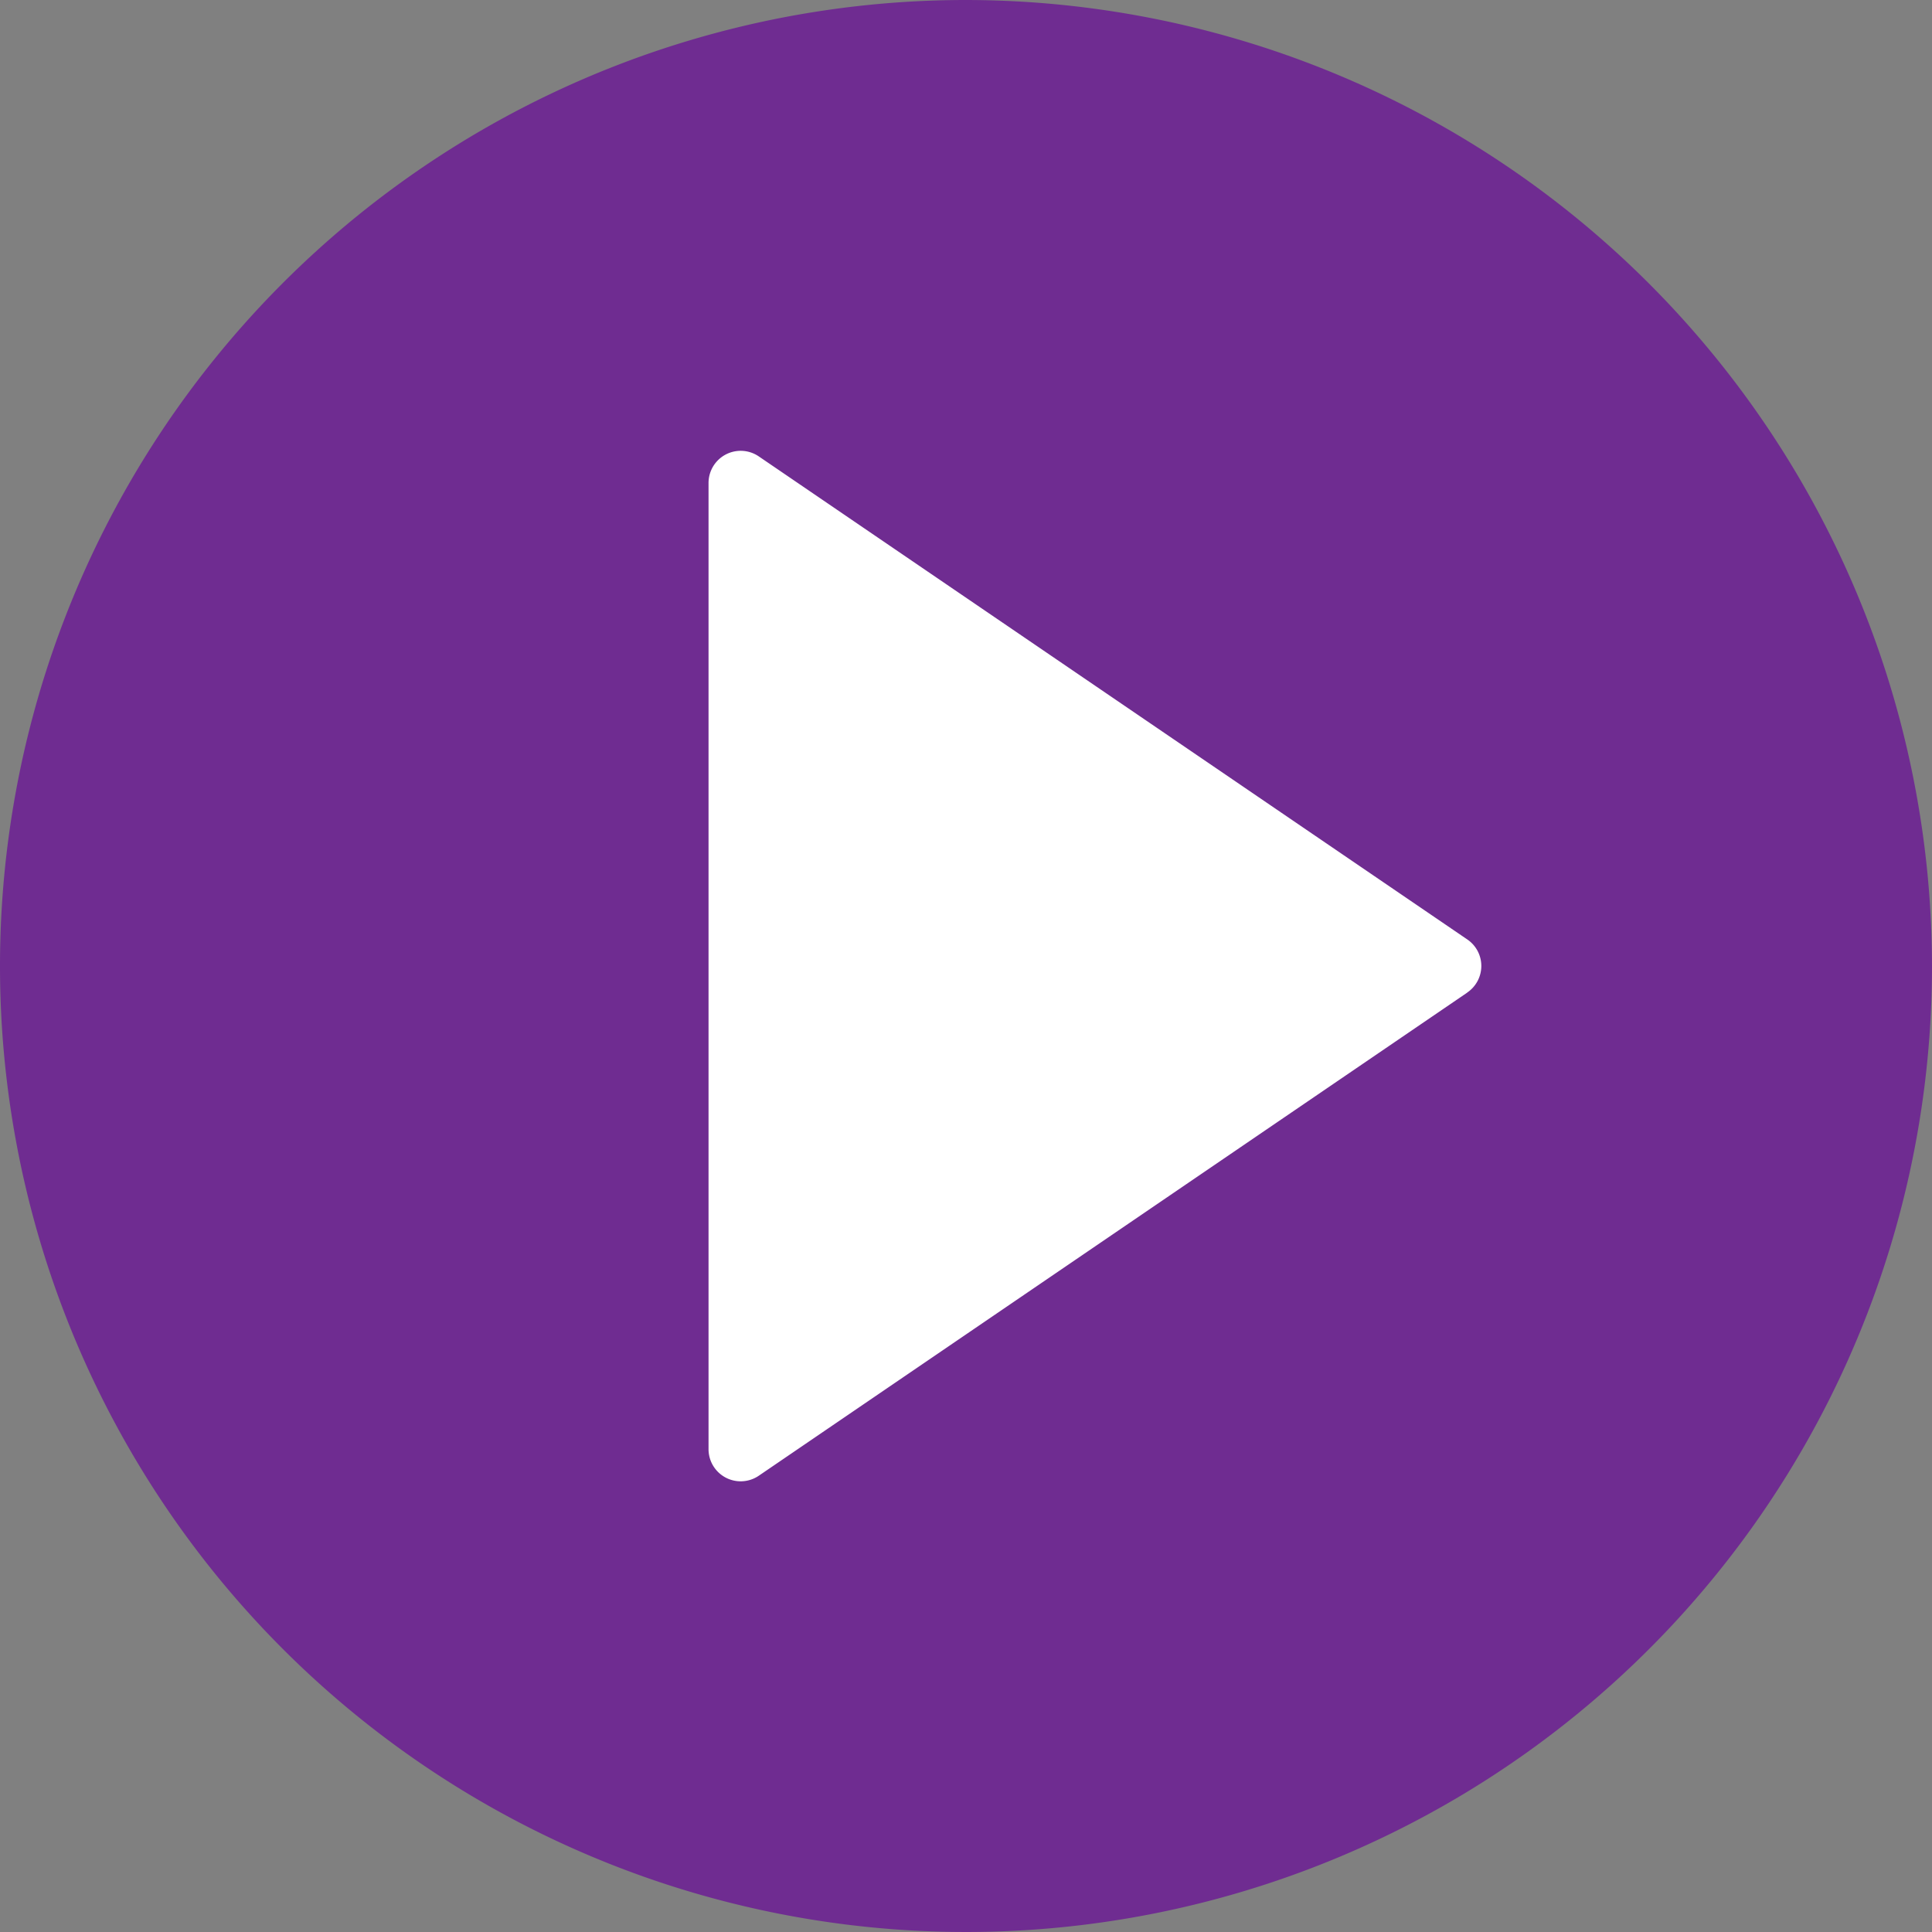
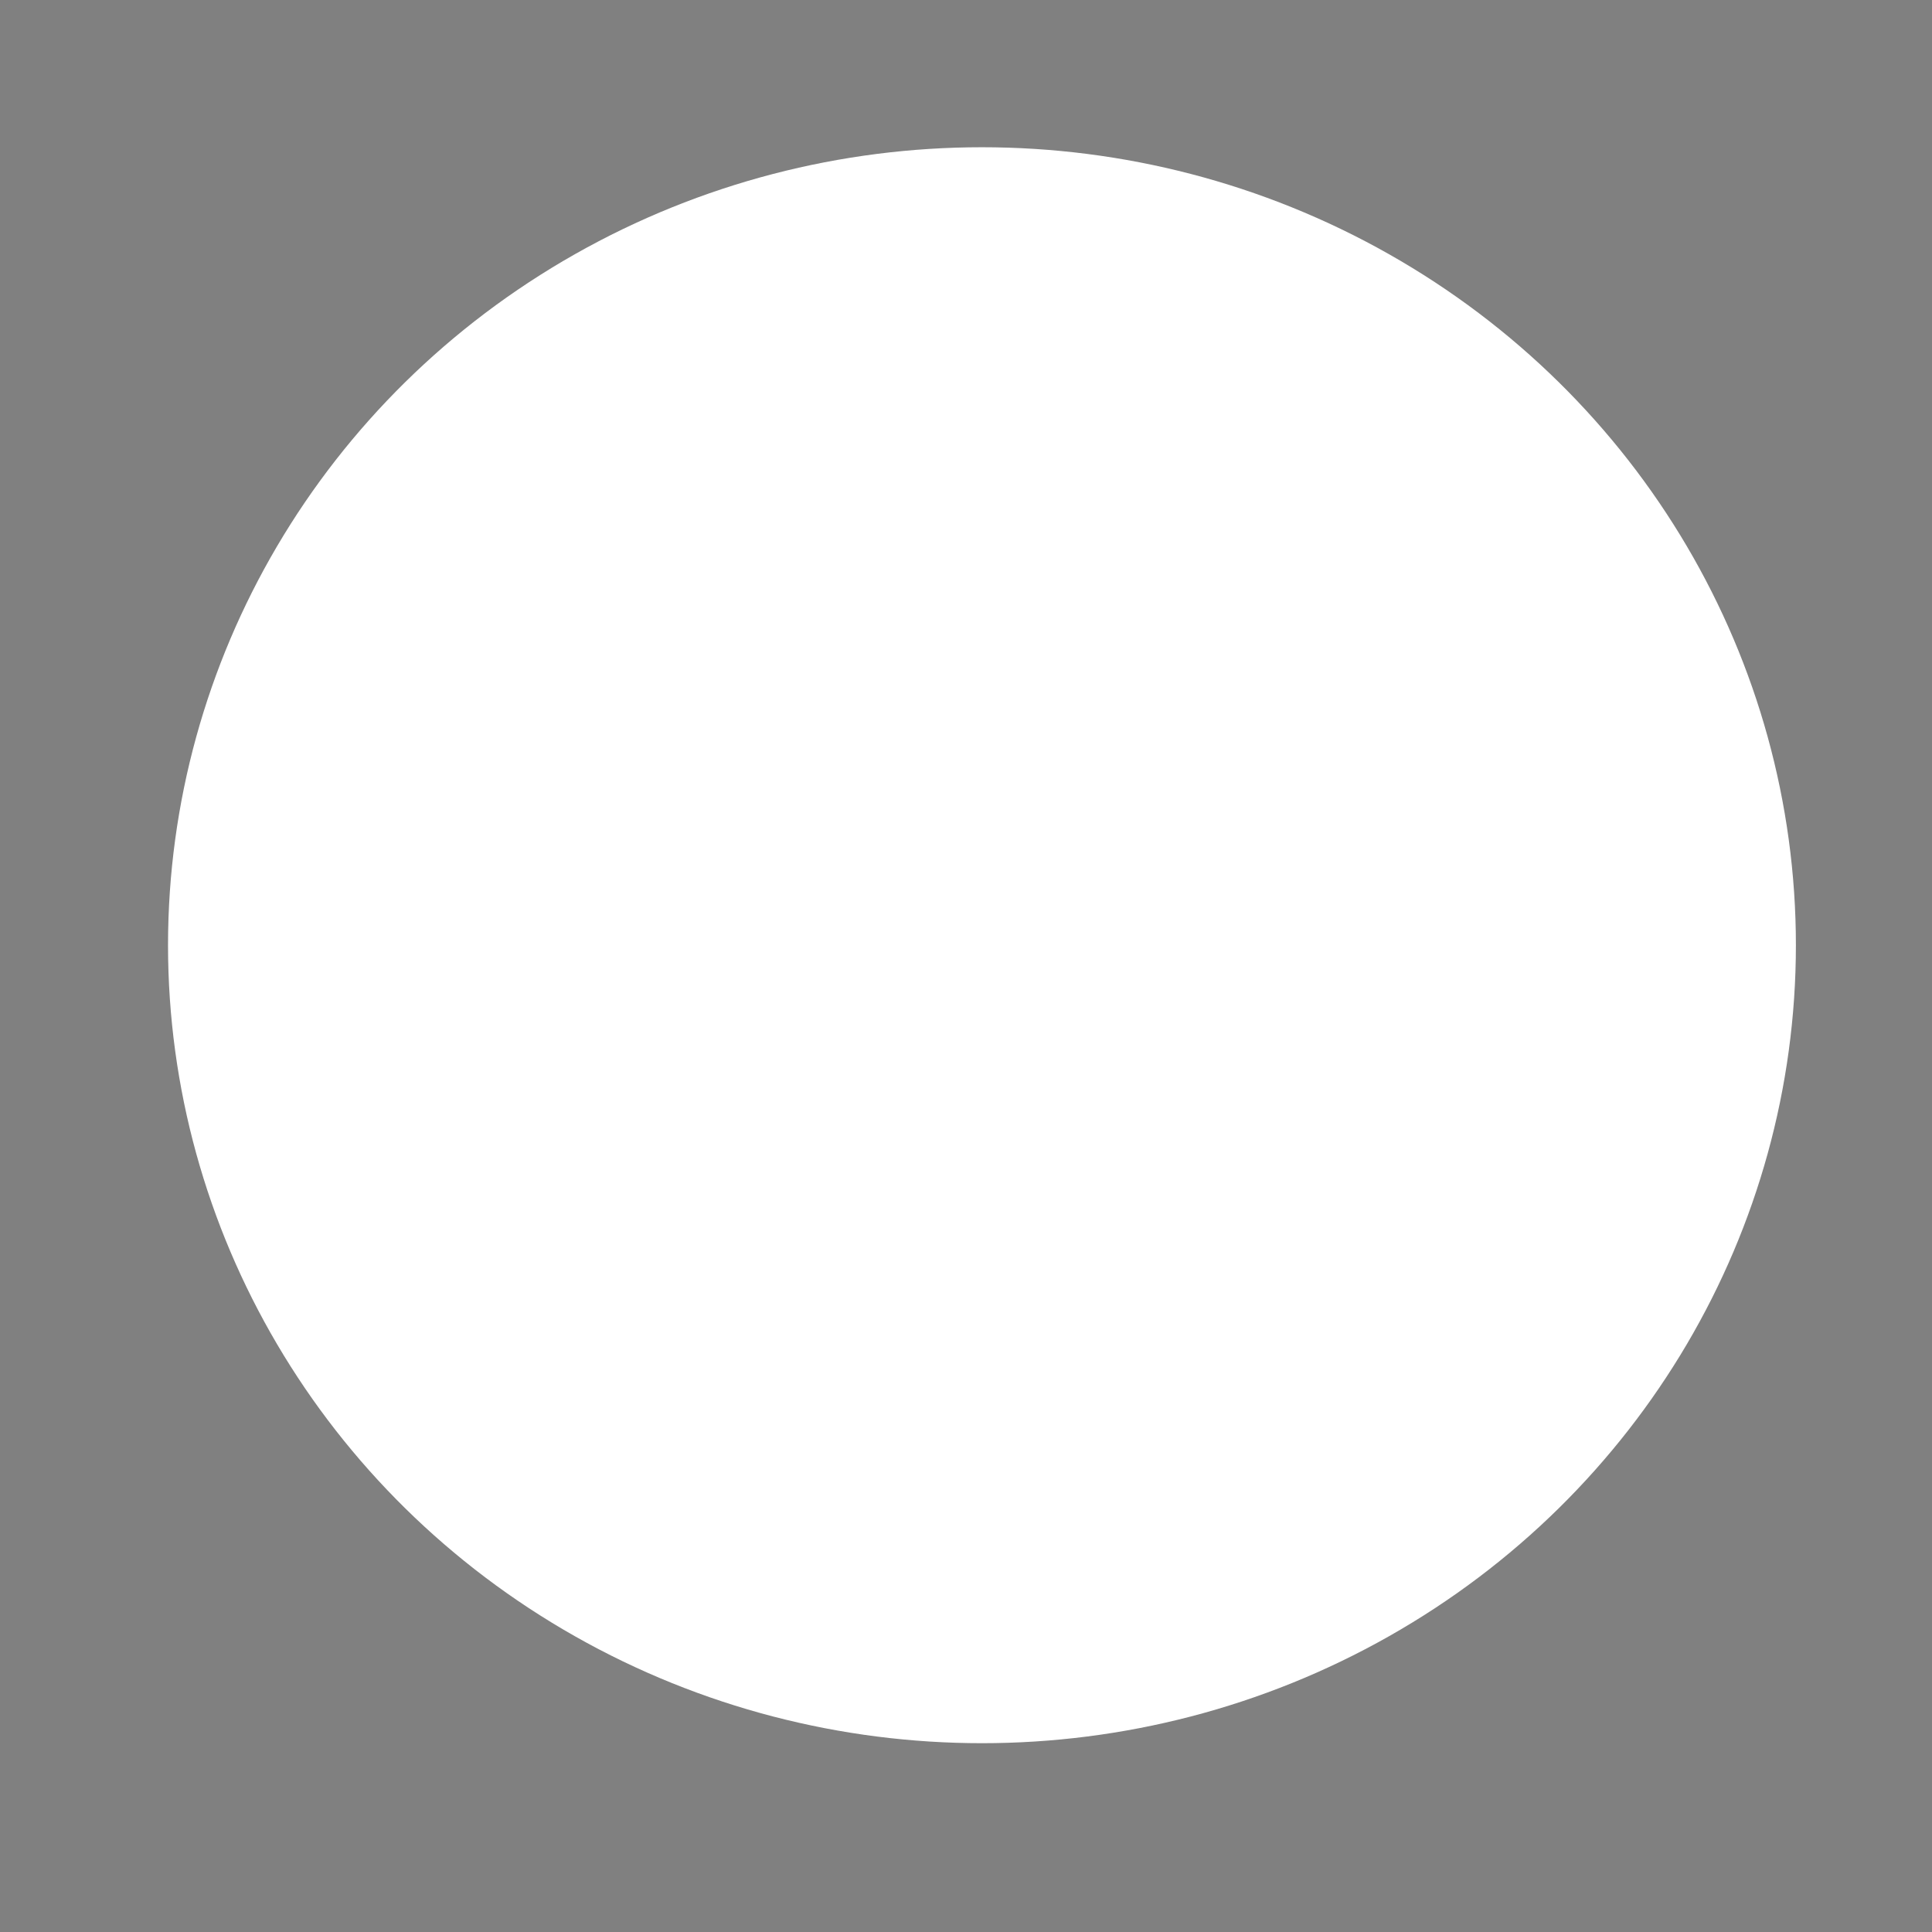
<svg xmlns="http://www.w3.org/2000/svg" width="60.528" height="60.528" viewBox="0 0 60.528 60.528">
  <rect x="0" y="0" width="60.528" height="60.528" fill="#808080" stroke="none" />
  <ellipse cx="25.5" cy="25" rx="25.5" ry="25" transform="translate(5.264 4.613)" fill="#fff" />
  <g transform="translate(0 0)">
-     <path d="M366.264,336a30.264,30.264,0,1,0,30.264,30.264A30.3,30.3,0,0,0,366.264,336Zm15.7,31.1-22.19,15.132a1.007,1.007,0,0,1-1.576-.832V351.132a1.007,1.007,0,0,1,1.576-.832l22.195,15.132a1.005,1.005,0,0,1-.005,1.665Zm0,0" transform="translate(-336 -336)" fill="#6f2c91" />
-   </g>
+     </g>
</svg>